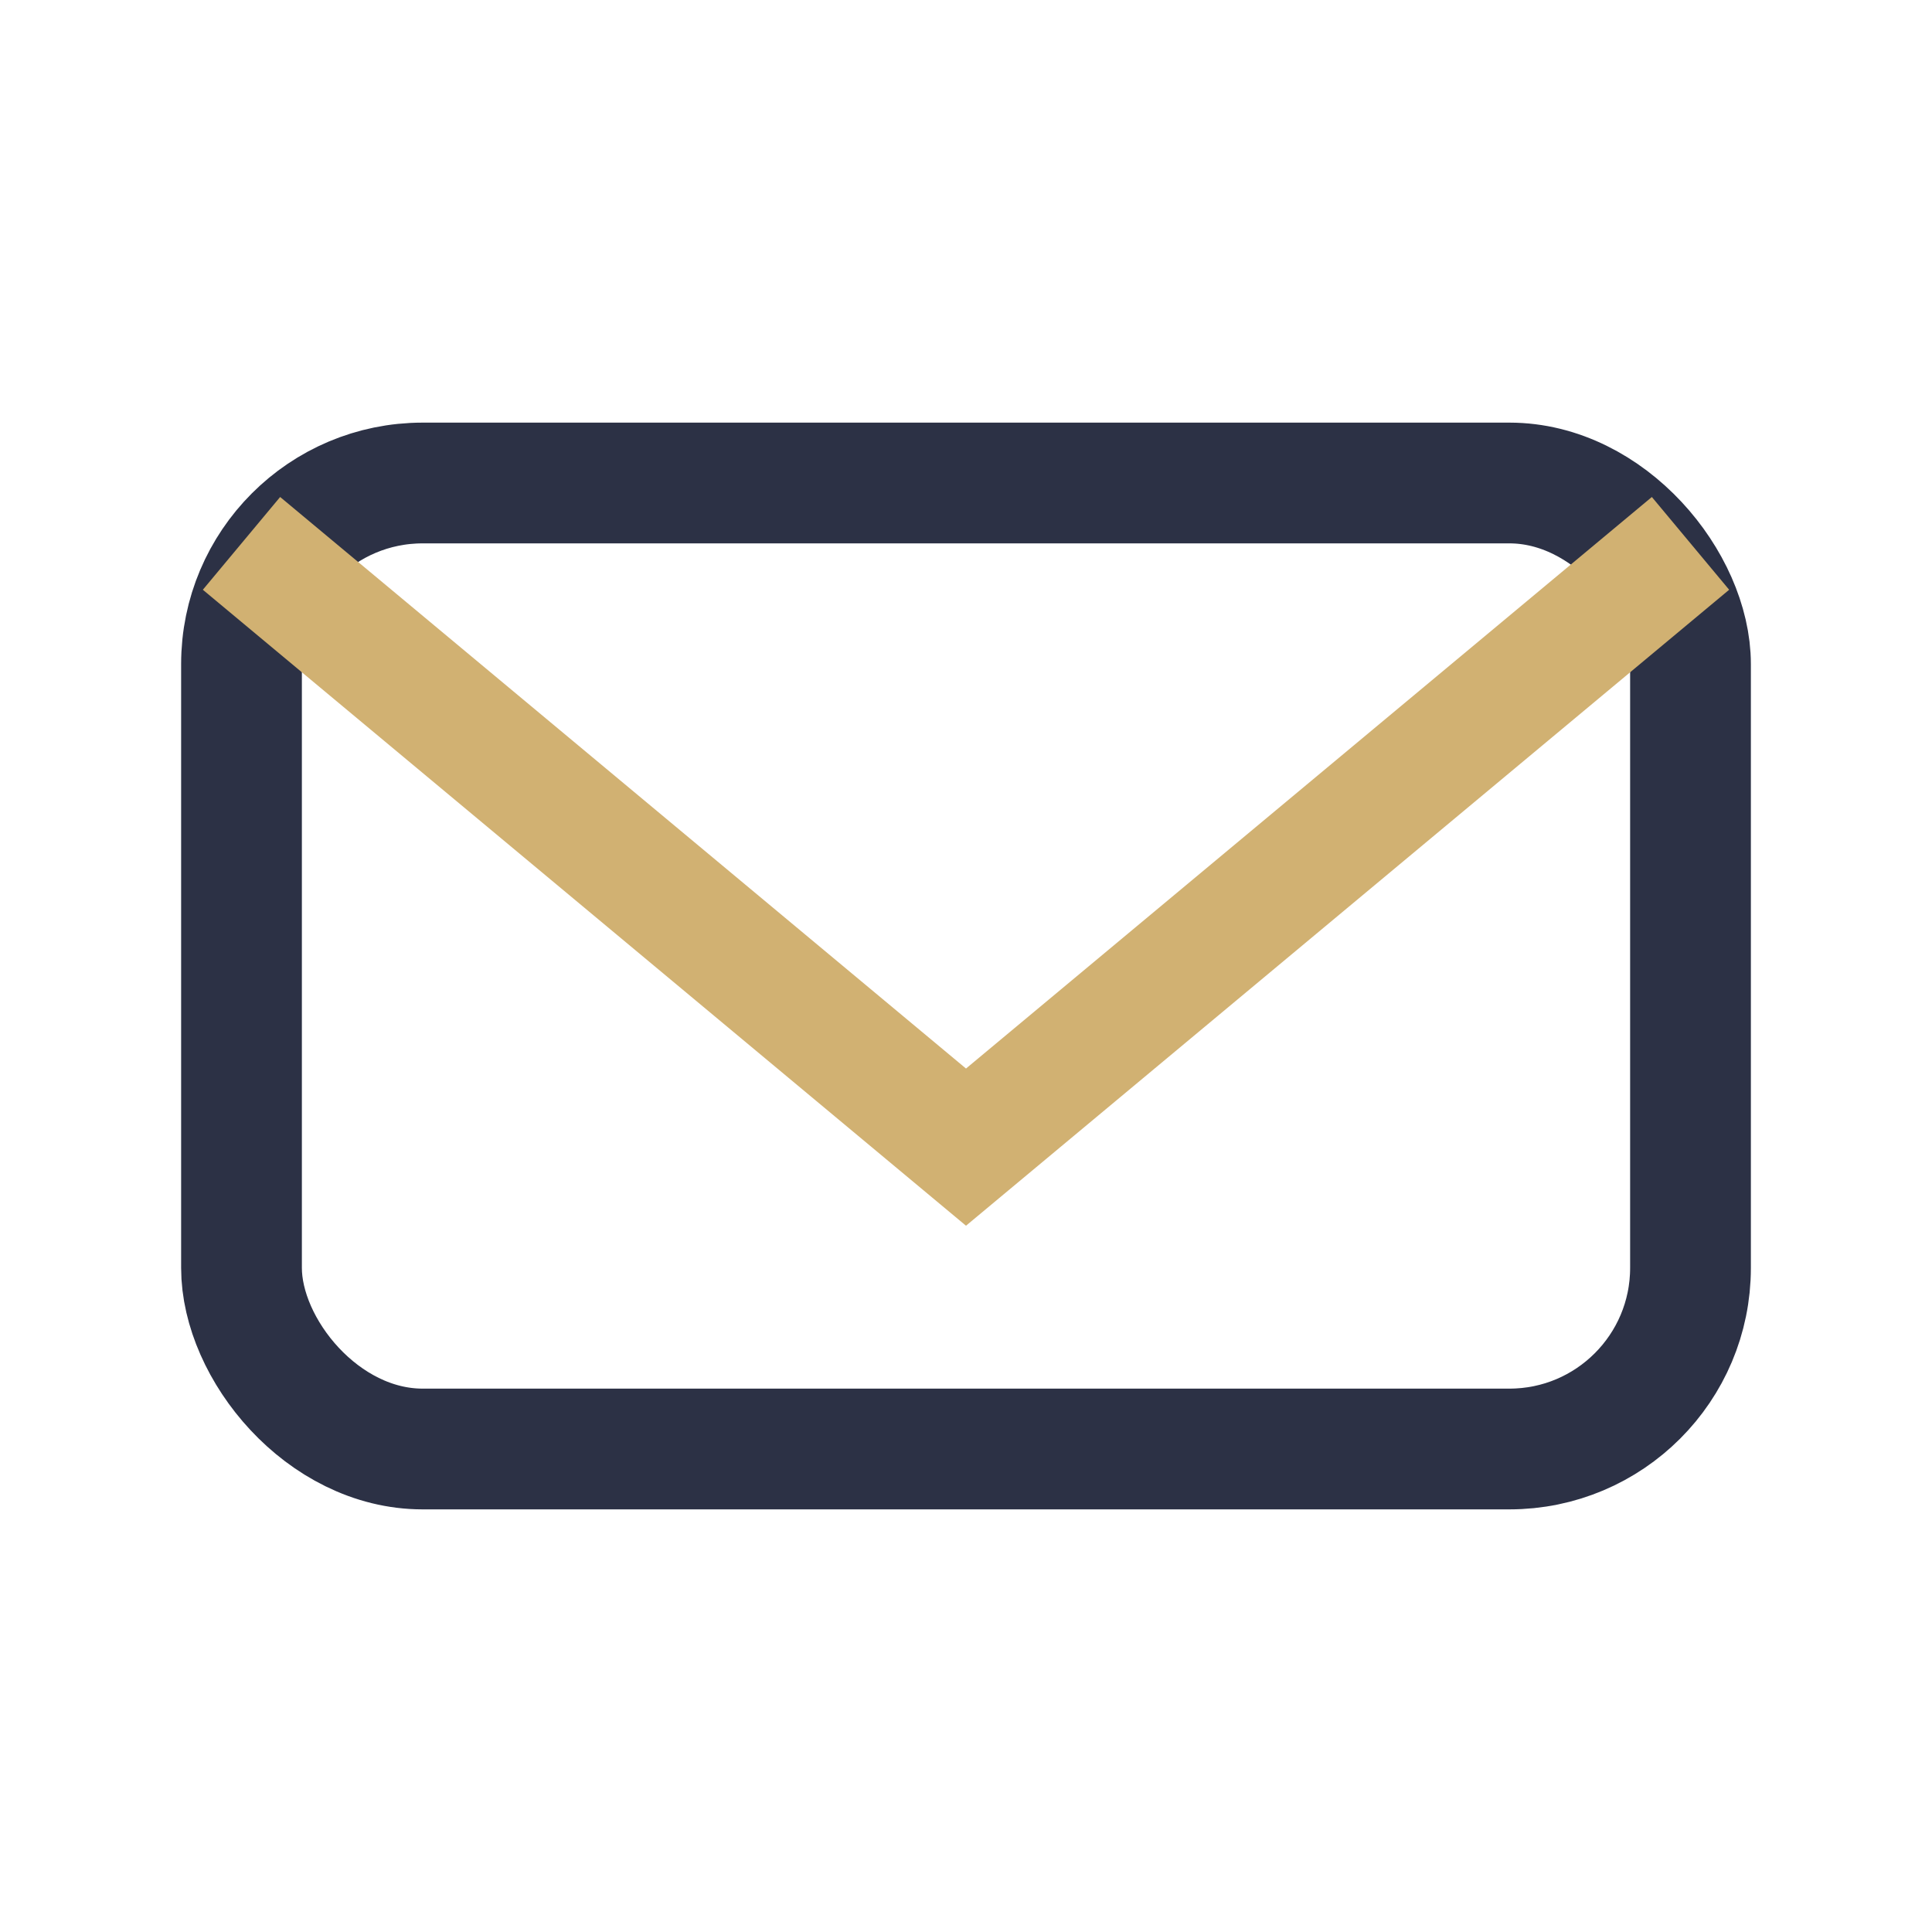
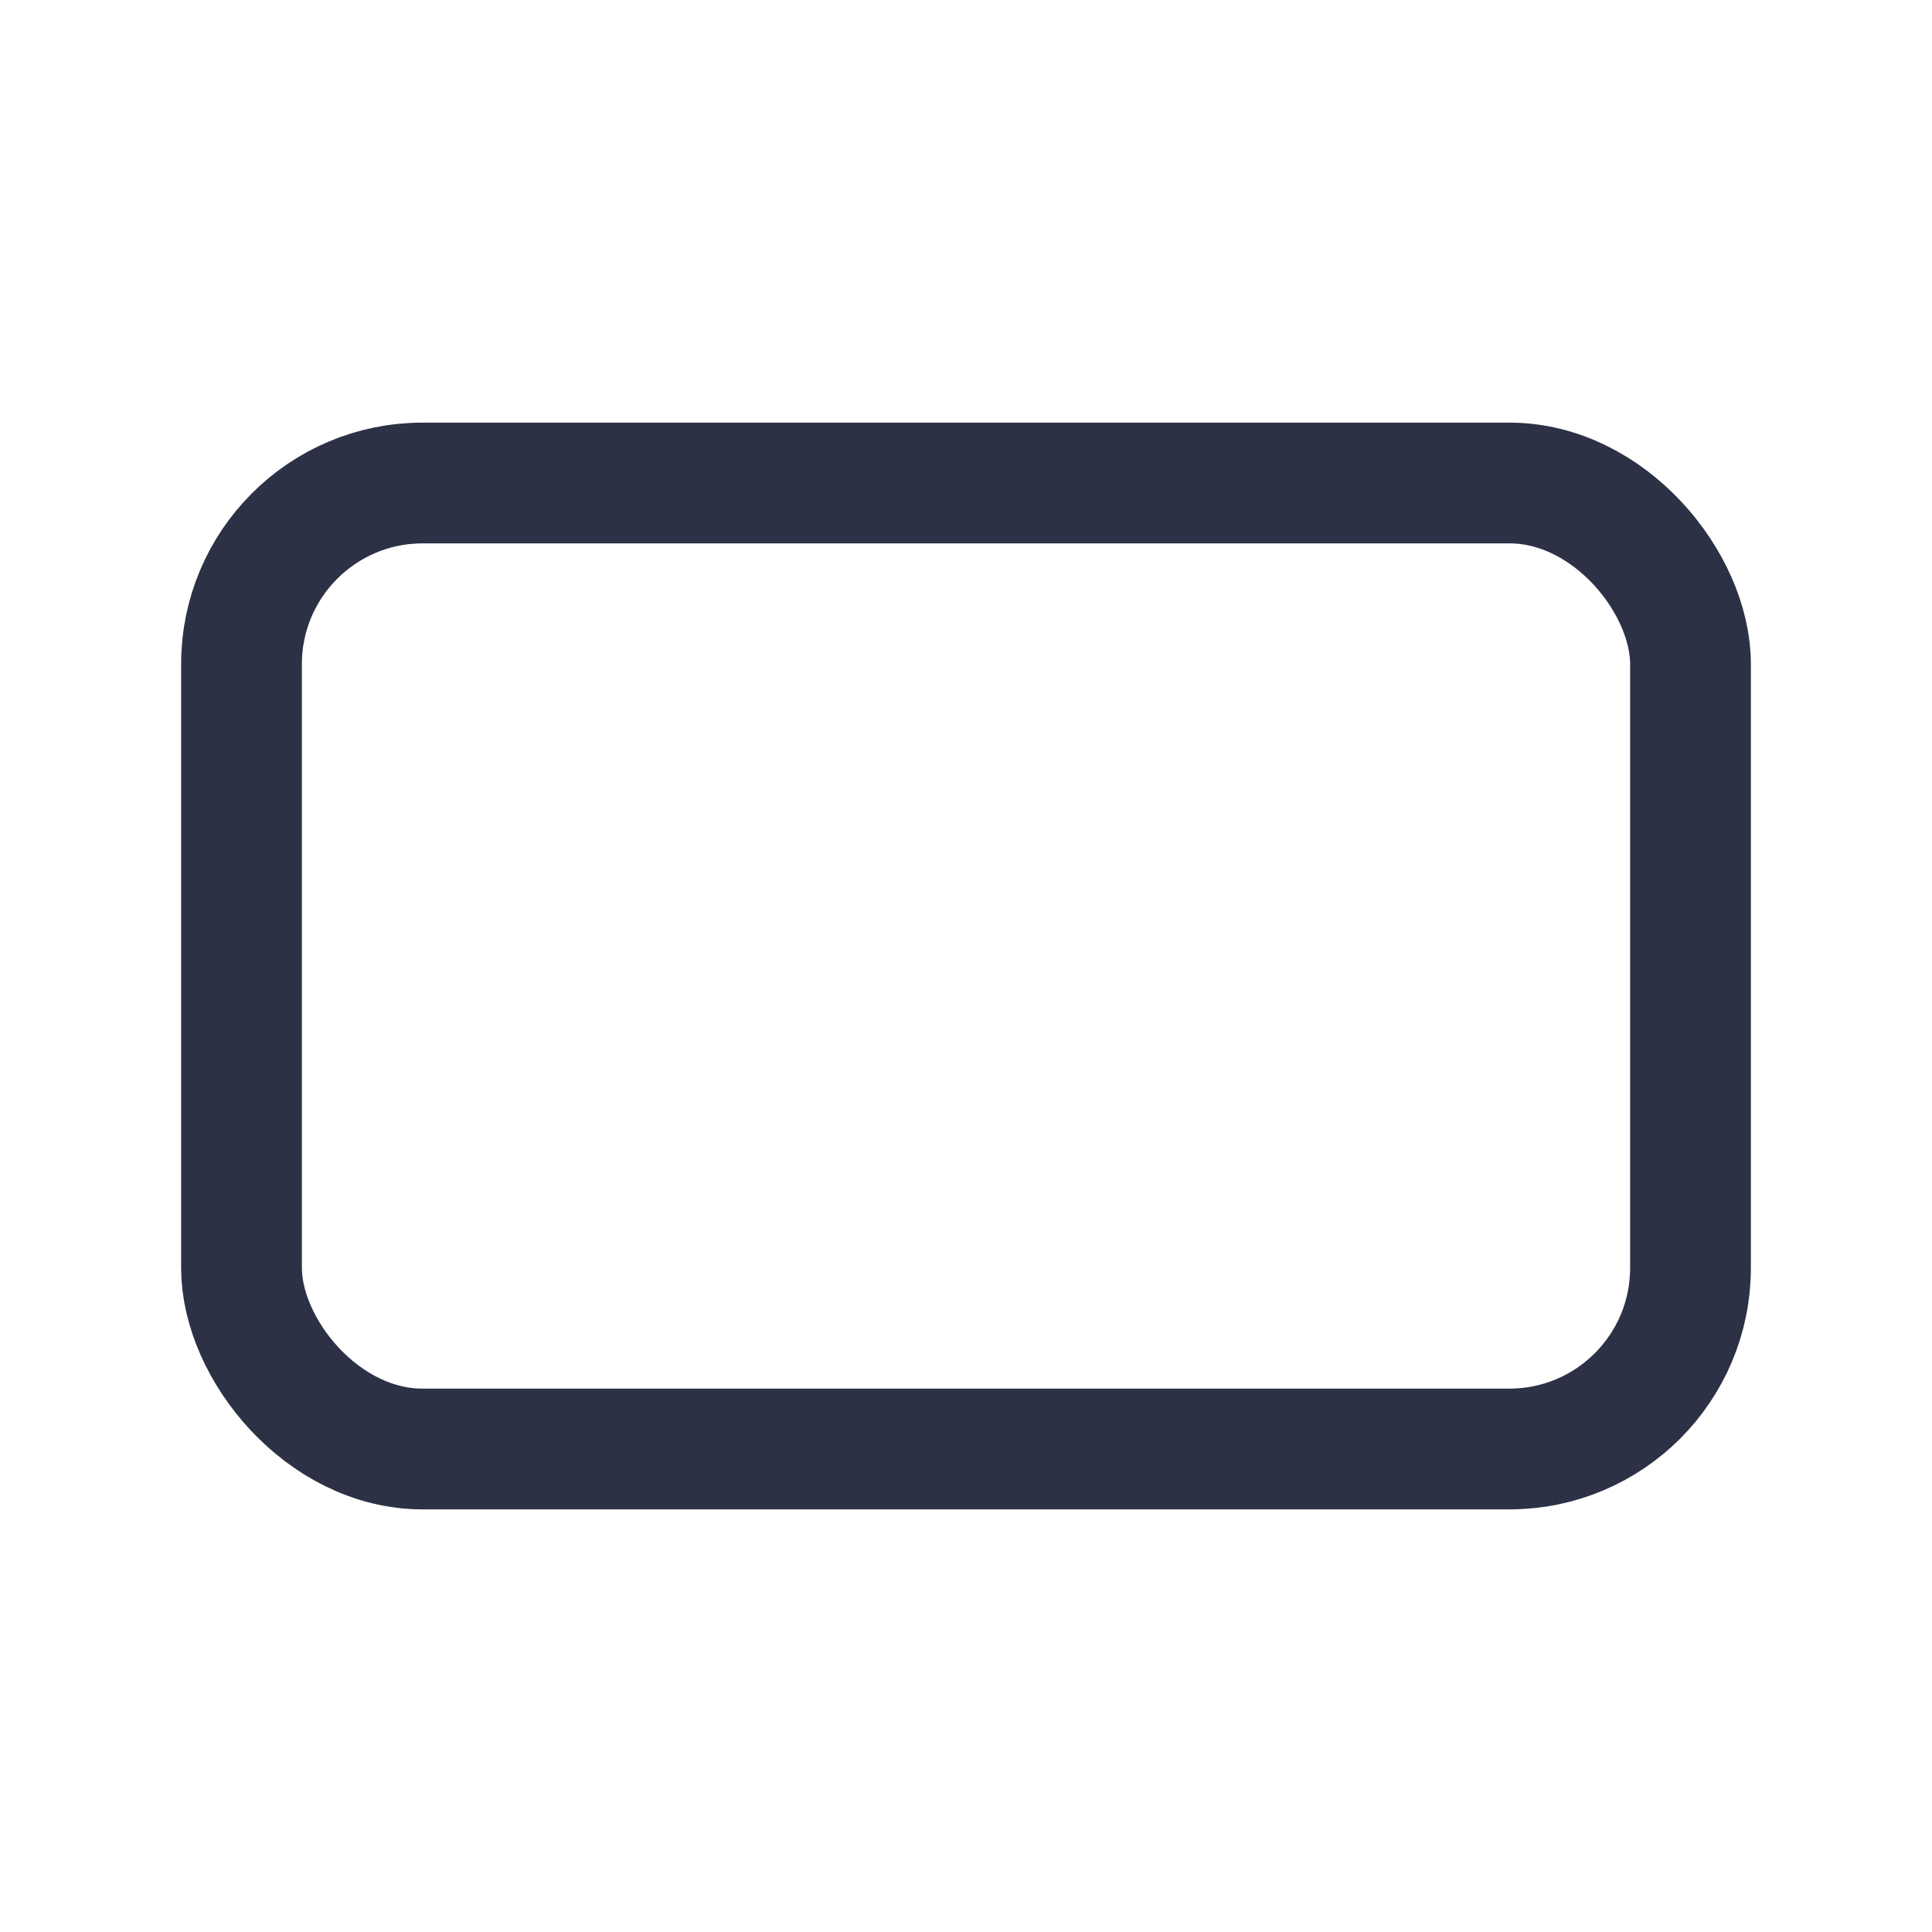
<svg xmlns="http://www.w3.org/2000/svg" width="32" height="32" viewBox="0 0 32 32">
  <rect x="4" y="8" width="24" height="16" rx="3" fill="none" stroke="#2C3145" stroke-width="2" />
-   <path d="M4 9l12 10L28 9" fill="none" stroke="#D1B172" stroke-width="2" />
</svg>